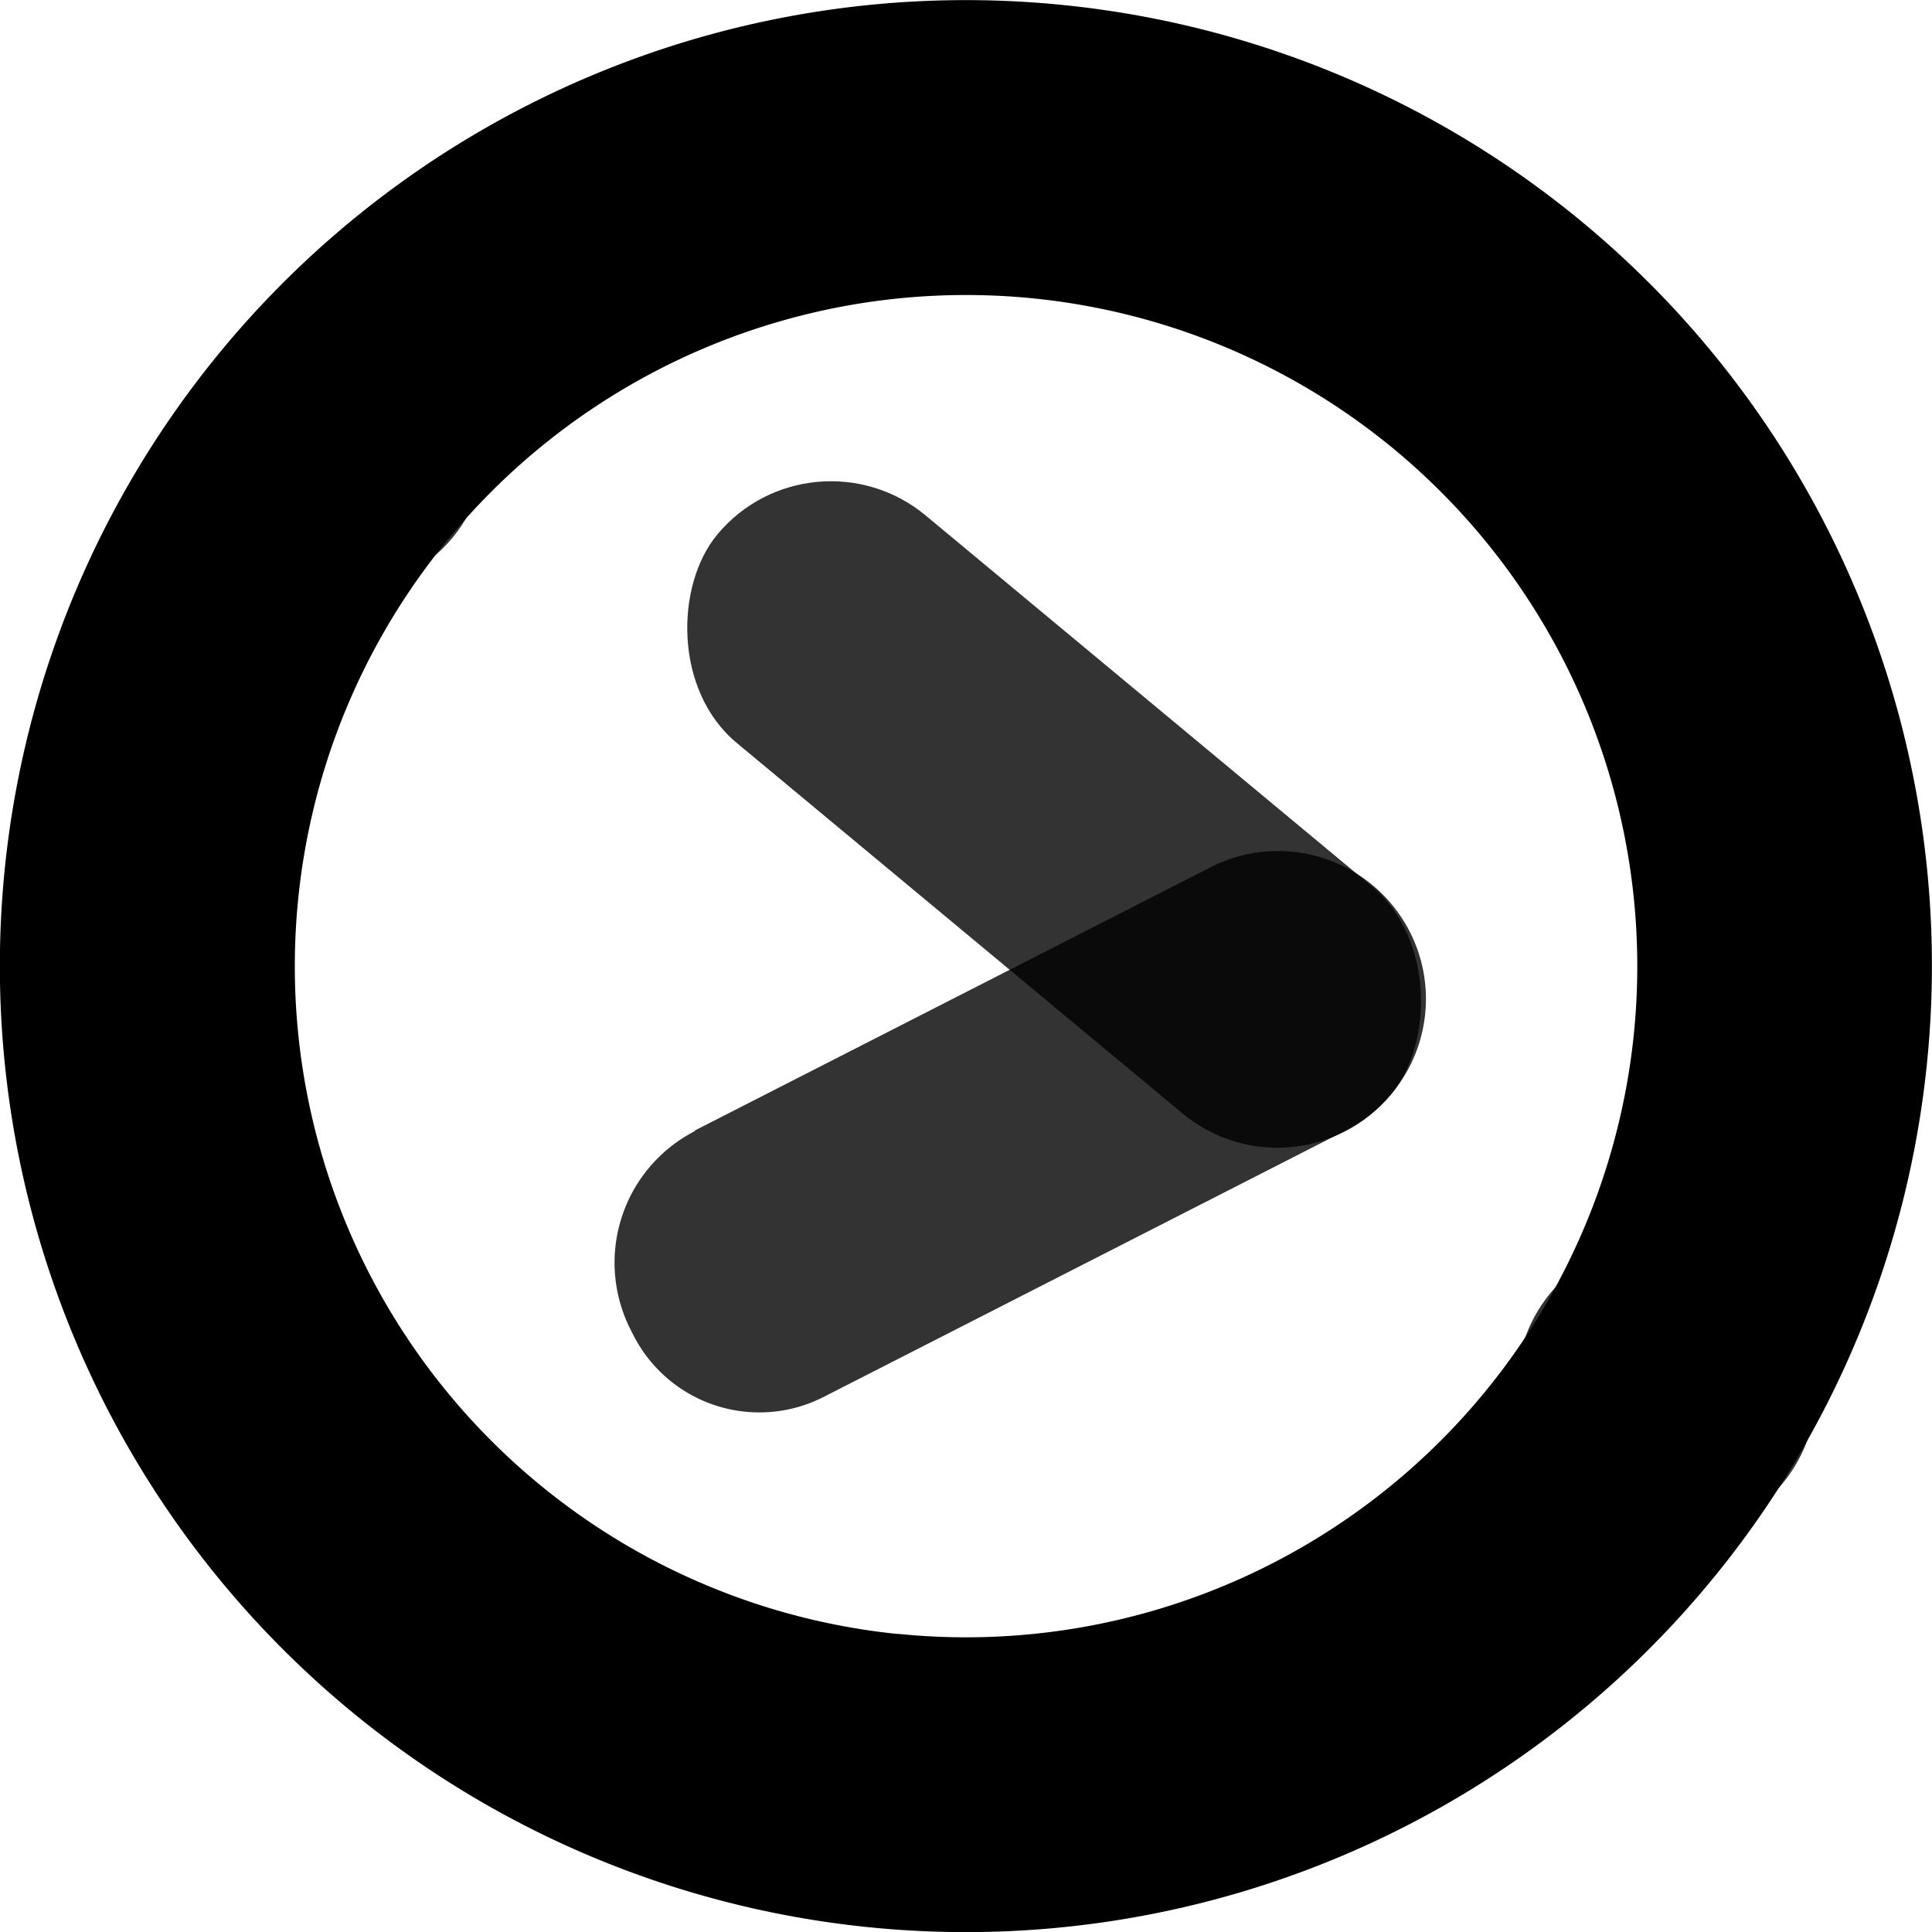
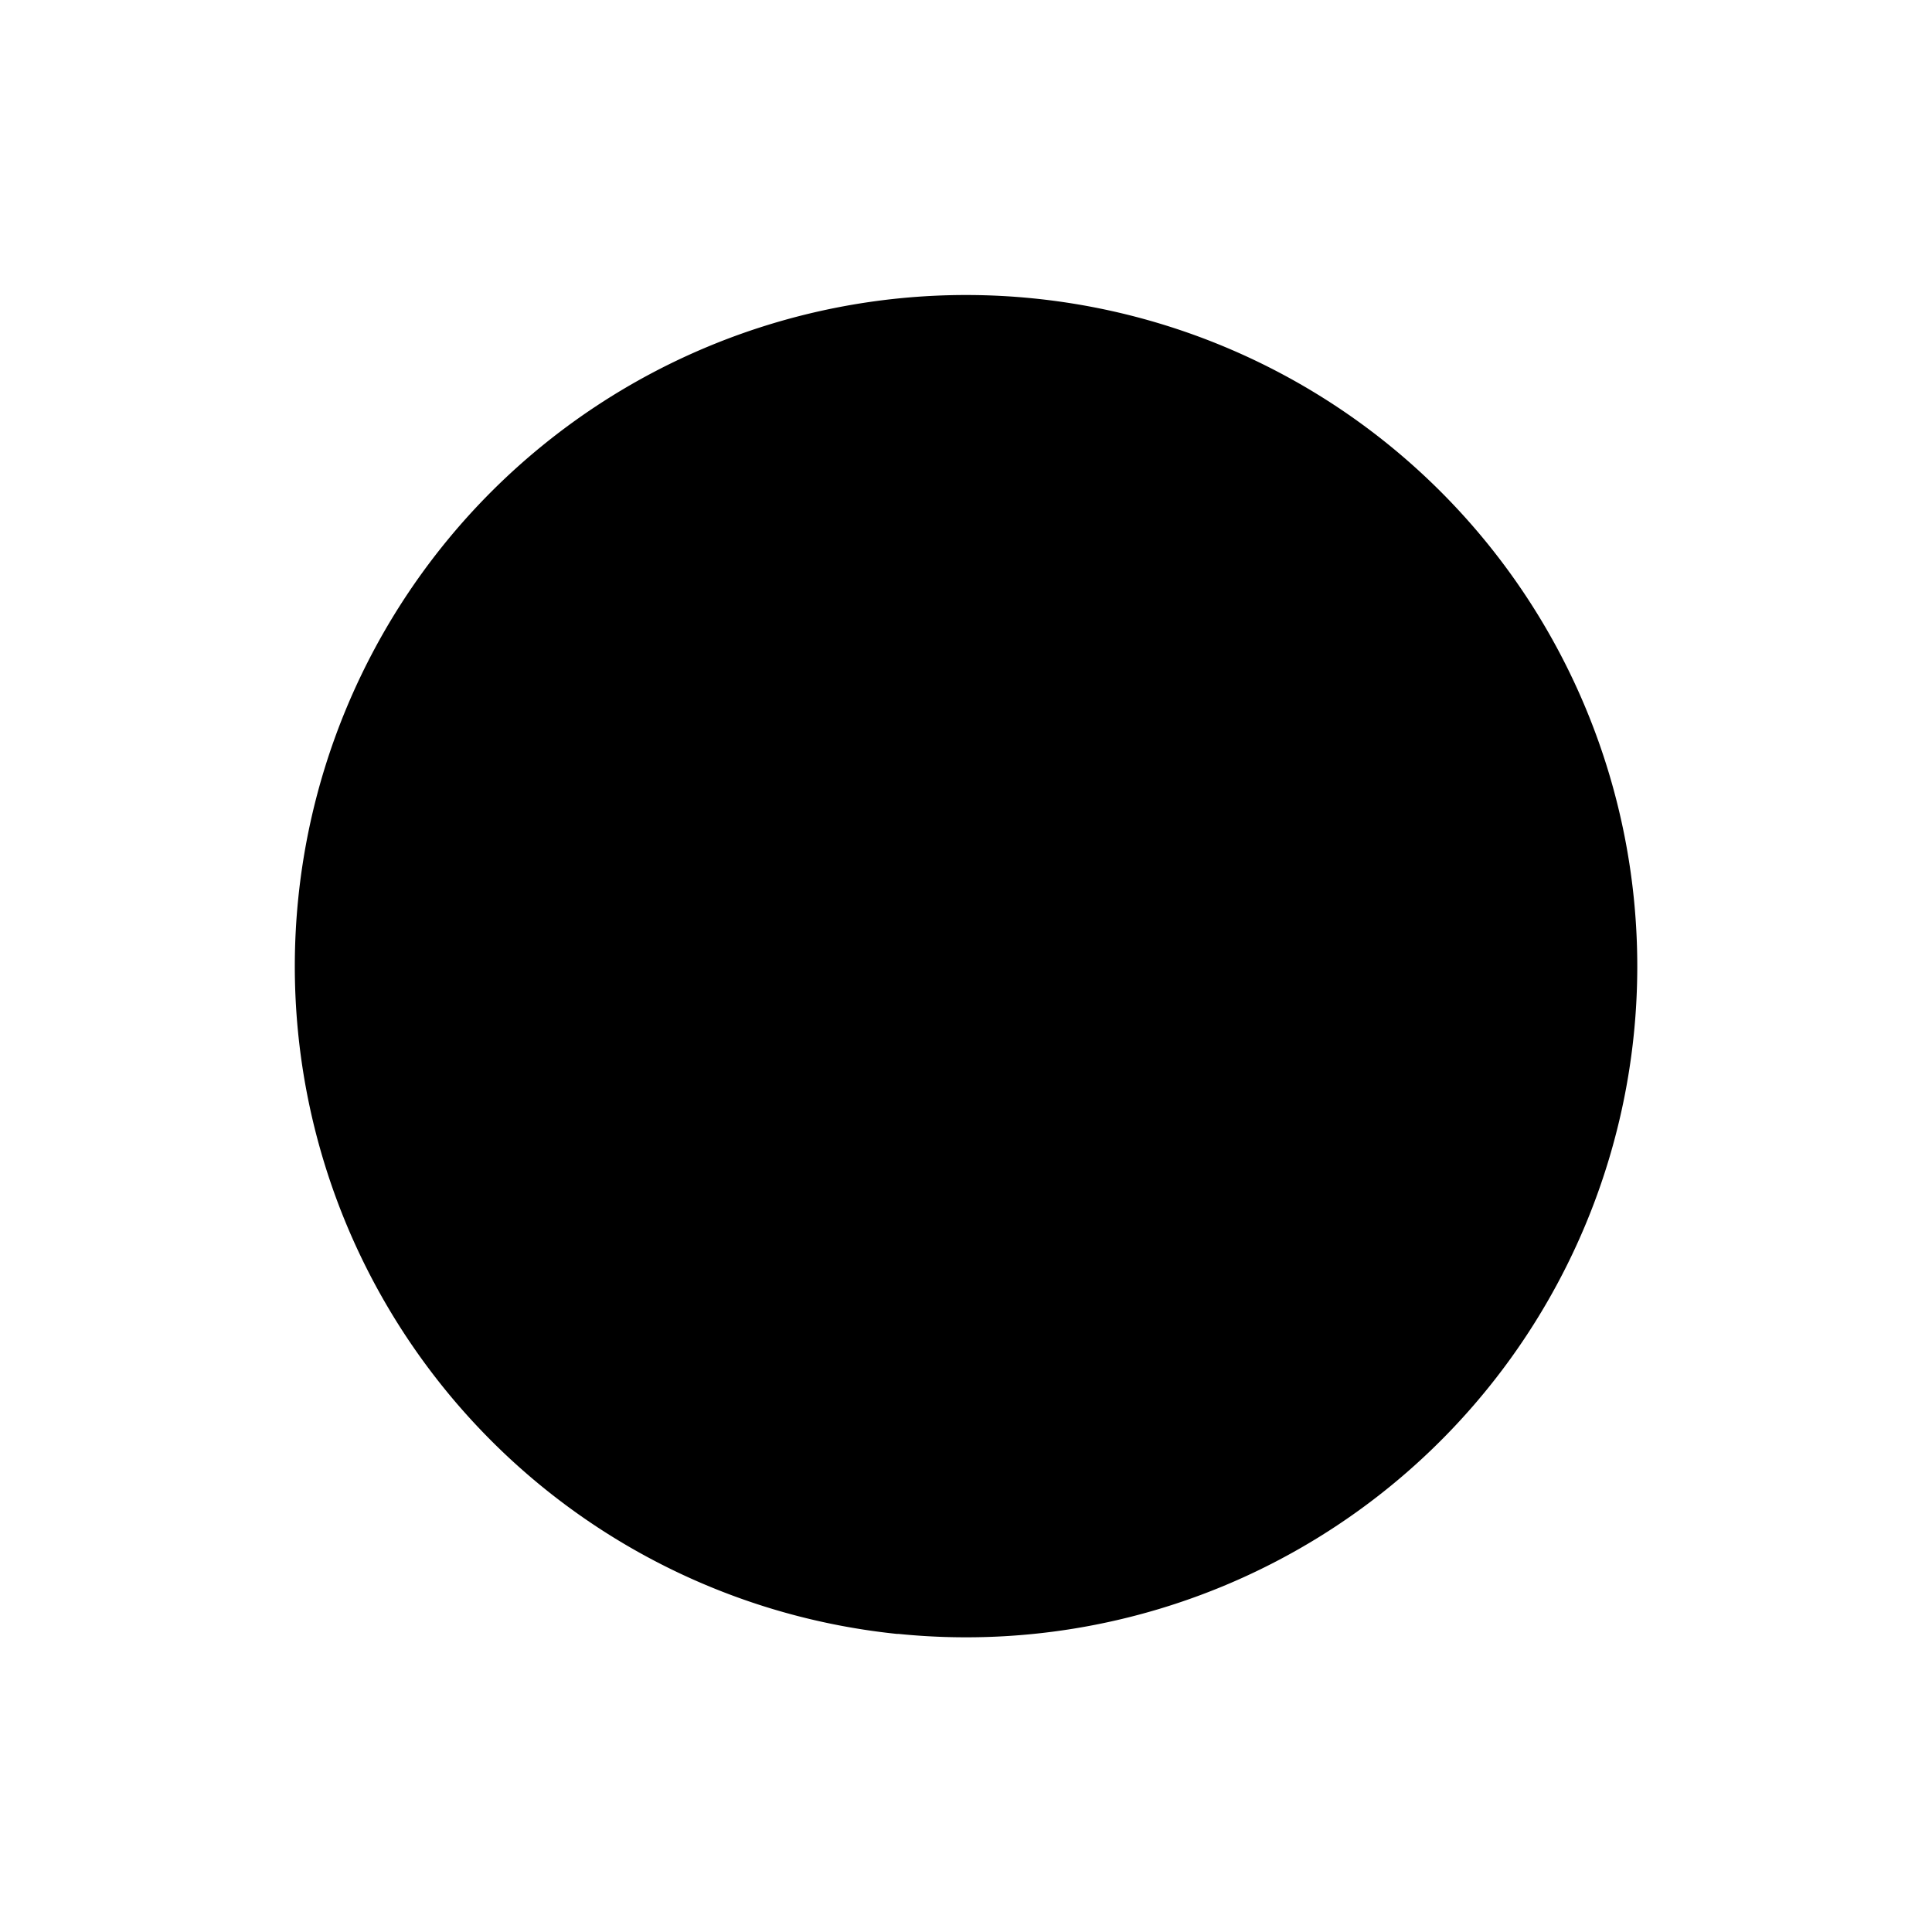
<svg xmlns="http://www.w3.org/2000/svg" viewBox="0 0 35 35">
  <defs>
    <style>.cls-1{opacity:0.8;}</style>
  </defs>
  <title>资源 12</title>
  <g id="图层_2" data-name="图层 2">
    <g id="图层_1-2" data-name="图层 1">
      <rect class="cls-1" x="11.18" y="12.05" width="15.85" height="5.35" rx="2.68" ry="2.68" transform="matrix(0.77, 0.64, -0.64, 0.77, 13.81, -8.81)" />
      <path class="cls-1" d="M13.22,17.81h10.5a2.68,2.68,0,0,1,2.68,2.68v0a2.68,2.68,0,0,1-2.68,2.68H13.11a2.56,2.56,0,0,1-2.56-2.56v-.11a2.68,2.68,0,0,1,2.68-2.68Z" transform="translate(-7.29 10.63) rotate(-27.04)" />
-       <path d="M19.25.09A17.5,17.5,0,1,0,34.91,19.25,17.49,17.49,0,0,0,19.25.09Zm-3,29.51A12.16,12.16,0,1,1,29.6,18.72,12.16,12.16,0,0,1,16.28,29.6Z" />
-       <circle class="cls-1" cx="6.14" cy="8.04" r="2.67" />
-       <circle class="cls-1" cx="30.19" cy="25.15" r="2.72" />
+       <path d="M19.25.09Zm-3,29.51A12.16,12.16,0,1,1,29.6,18.72,12.16,12.16,0,0,1,16.28,29.6Z" />
    </g>
  </g>
</svg>